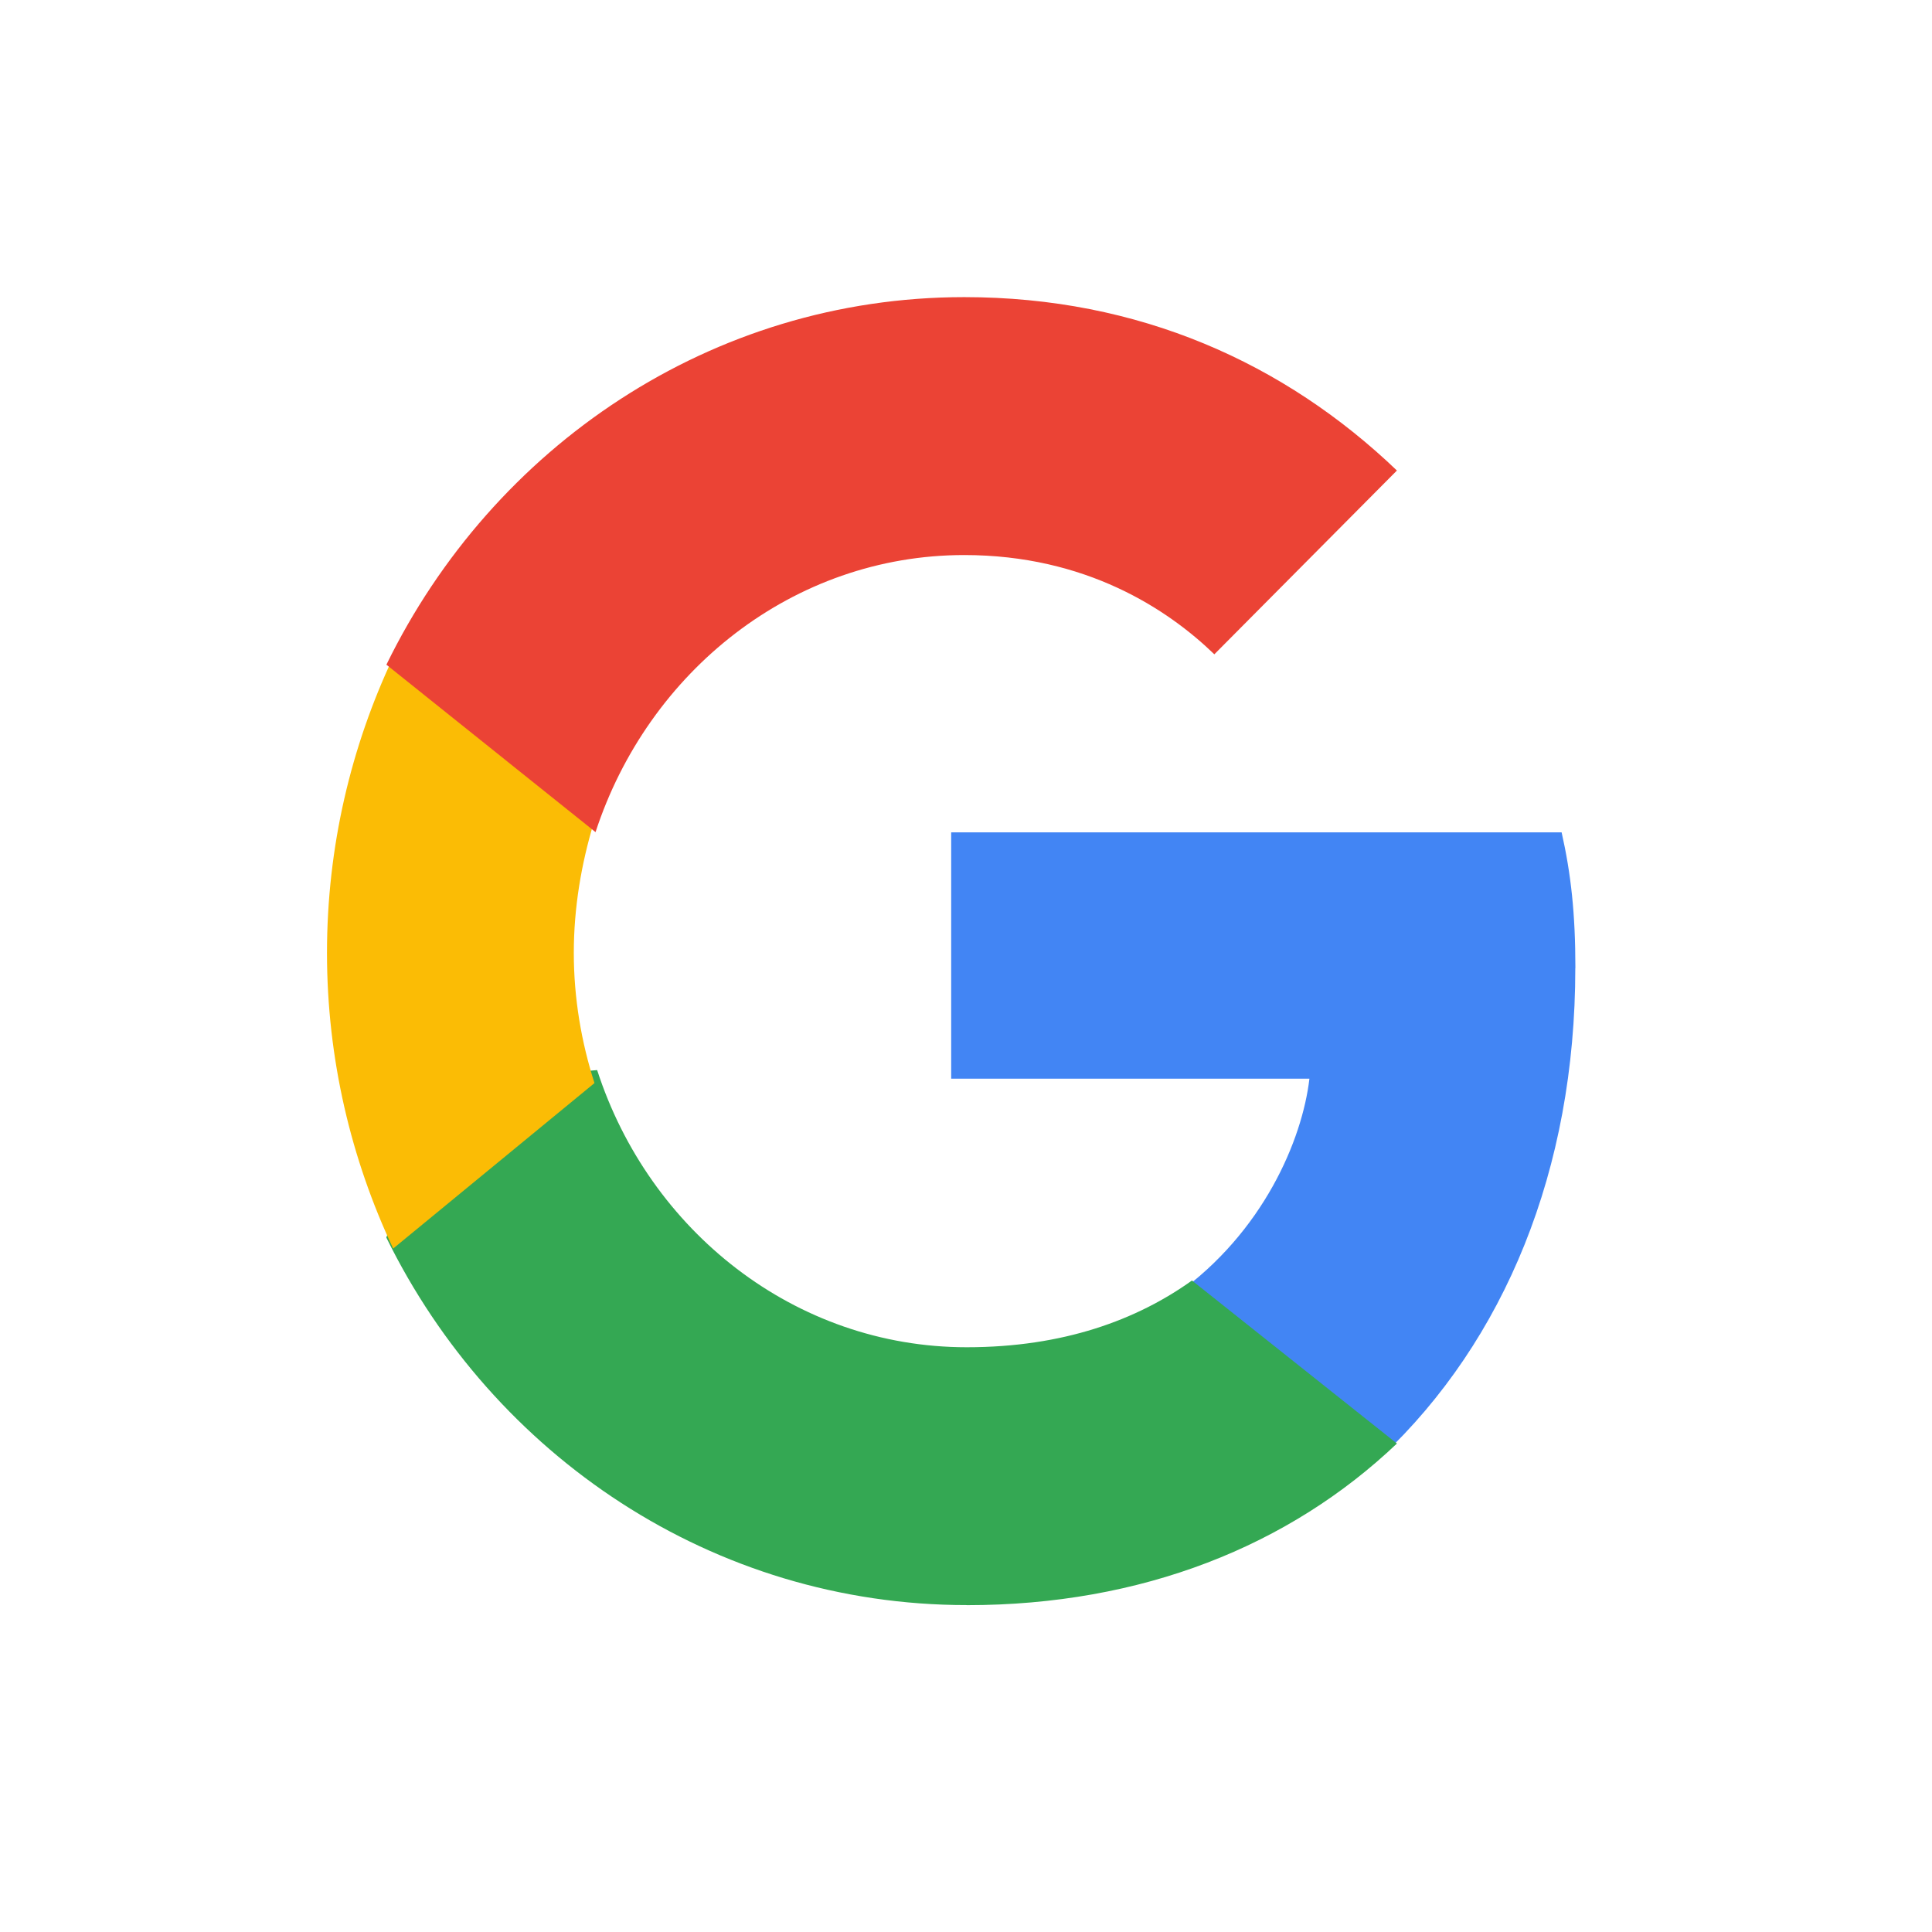
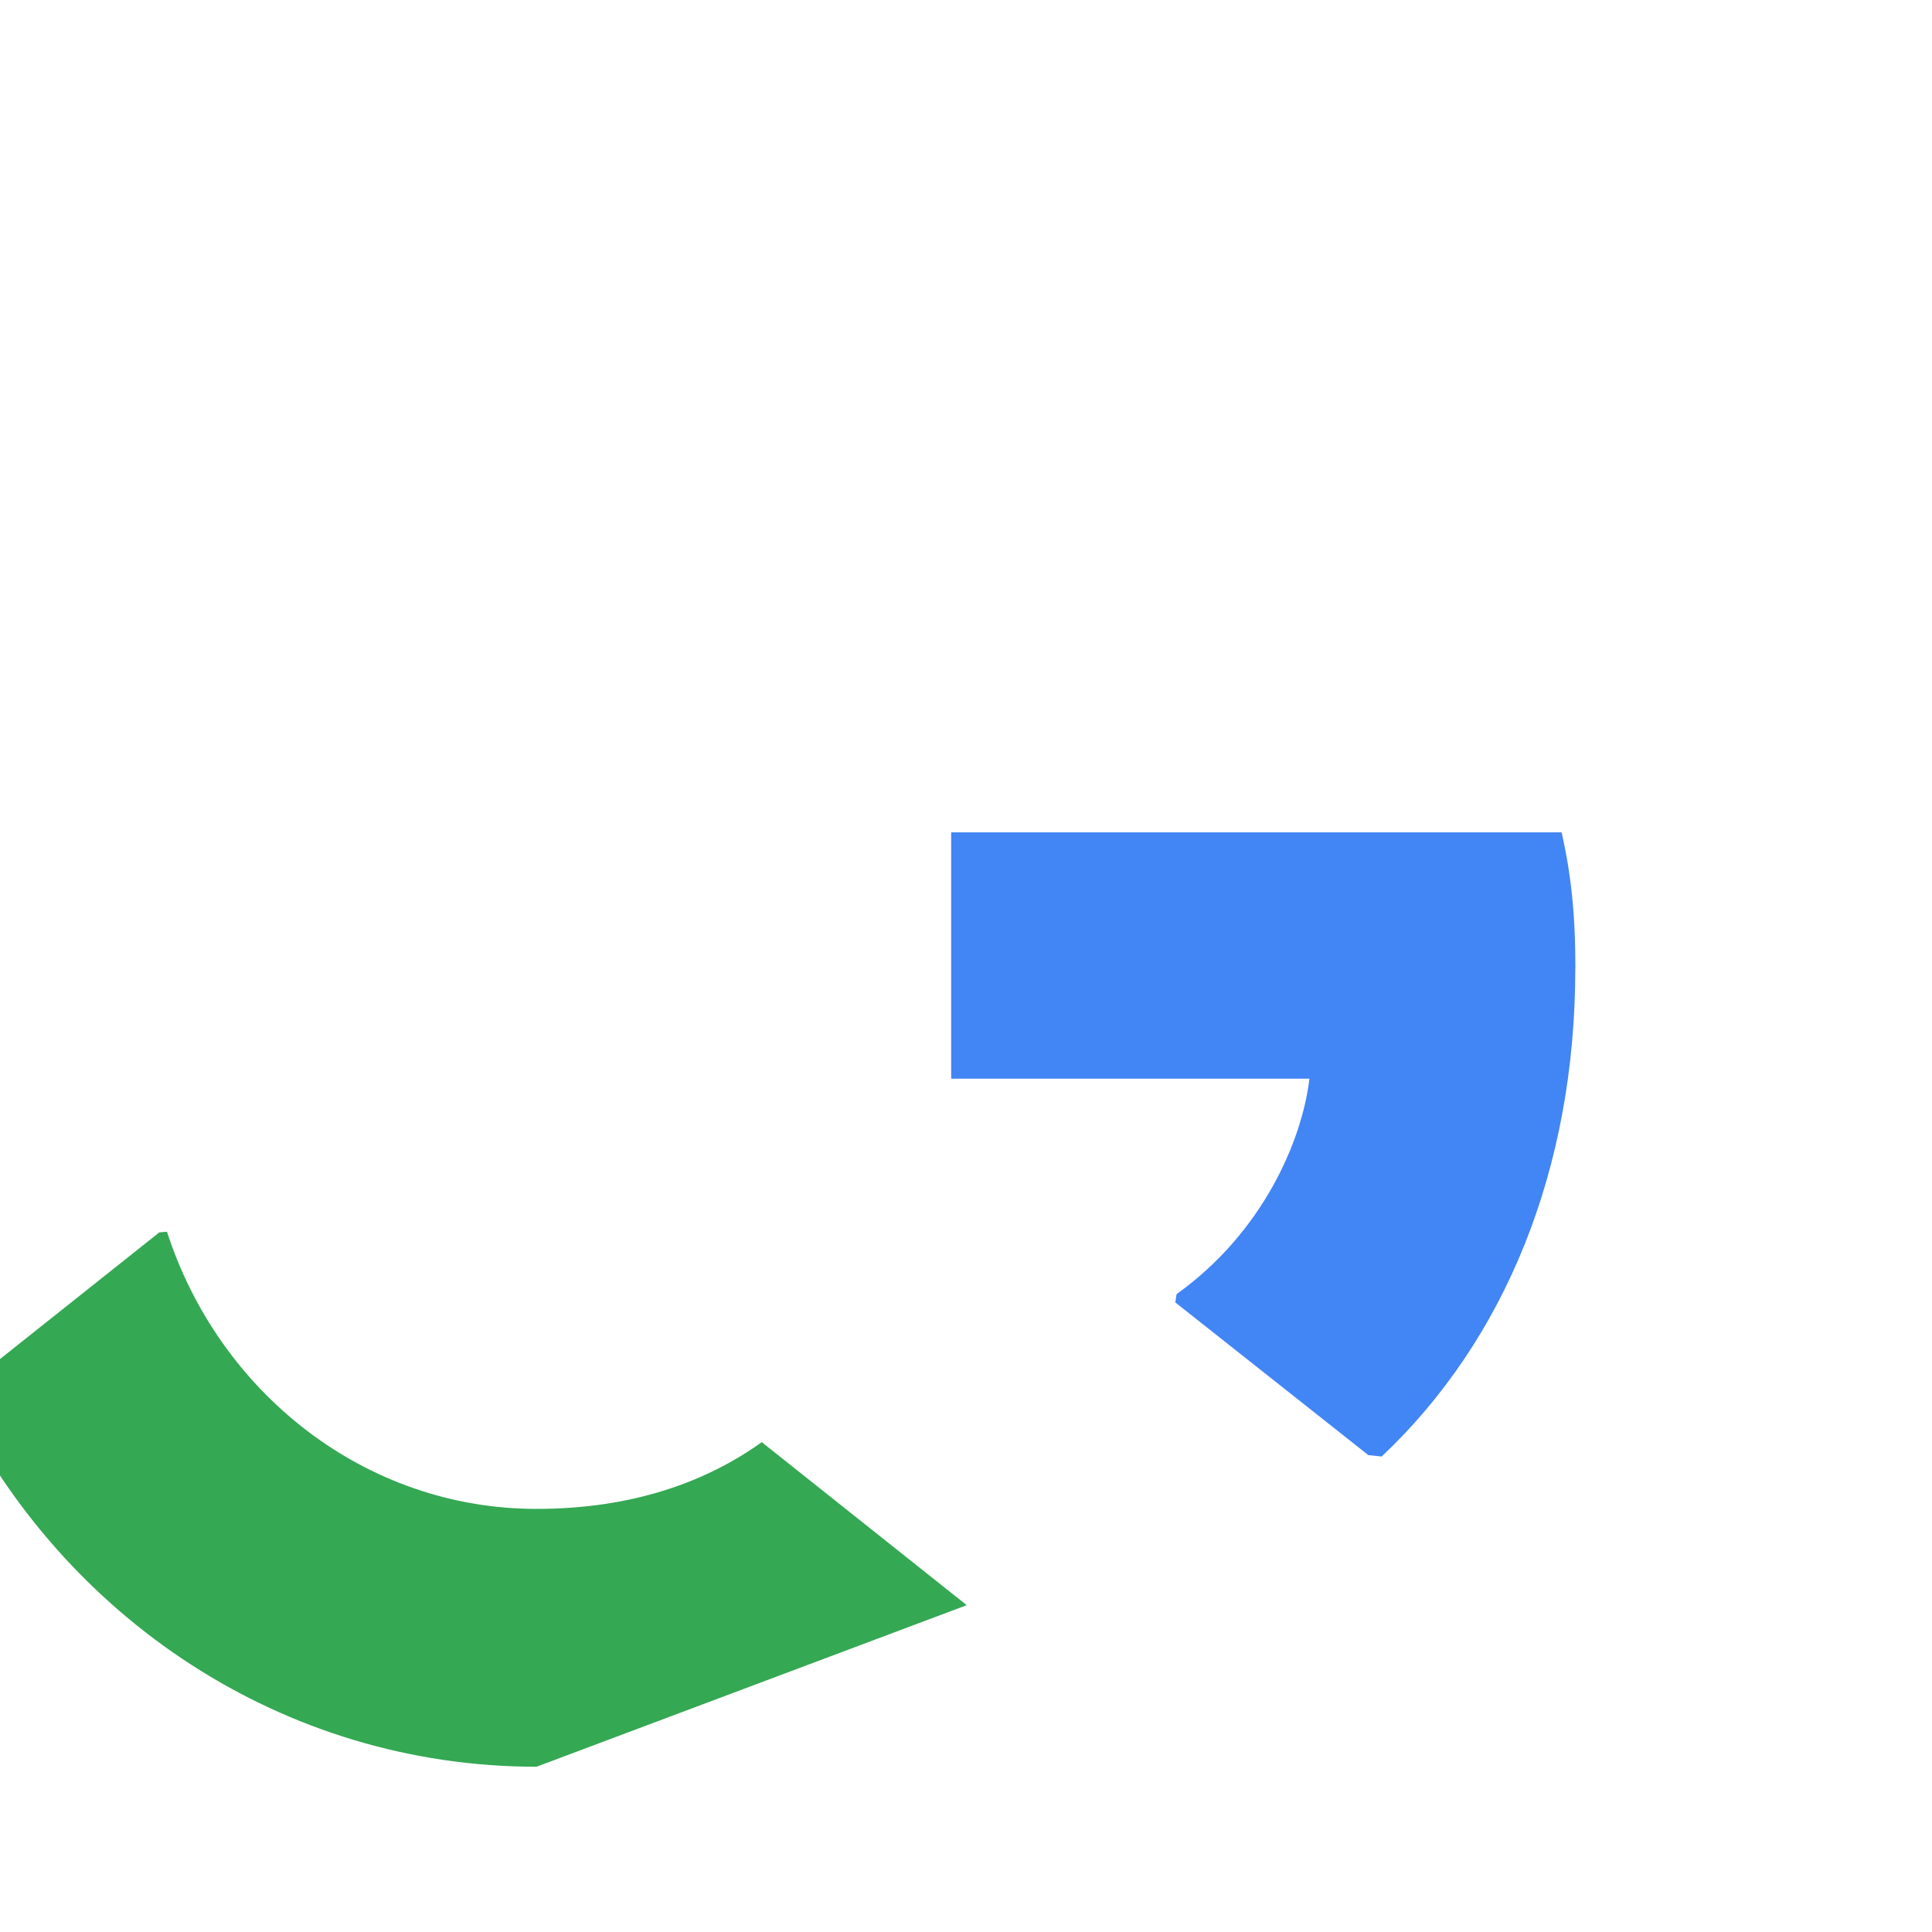
<svg xmlns="http://www.w3.org/2000/svg" width="24" height="24" fill="none" viewBox="0 0 24 24">
  <g clip-path="url(#clip0)">
    <g filter="url(#filter0_d)">
      <circle cx="11.999" cy="11.633" r="11.261" fill="#fff" />
    </g>
    <path fill="#4285F4" d="M19.57 12.026c0-.678-.055-1.173-.171-1.686h-7.583V13.4h4.45c-.089.76-.573 1.906-1.65 2.676l-.016.103 2.398 1.897.166.017c1.526-1.44 2.405-3.557 2.405-6.068z" />
-     <path fill="#34A853" d="M12.009 19.94c2.179 0 4.008-.737 5.344-2.008l-2.546-2.025c-.682.488-1.596.829-2.798.829-2.134 0-3.945-1.446-4.591-3.443l-.095.008-2.49 1.98-.034.092c1.328 2.707 4.054 4.566 7.21 4.566z" />
-     <path fill="#FBBC05" d="M7.385 13.455c-.163-.509-.257-1.054-.257-1.618 0-.563.094-1.109.248-1.618l-.004-.108-2.41-1.986-.078.04c-.523 1.109-.822 2.354-.822 3.672s.3 2.564.822 3.673l2.5-2.055z" />
-     <path fill="#EB4335" d="M11.978 6.895c1.51 0 2.527.672 3.107 1.233l2.268-2.283c-1.393-1.334-3.205-2.154-5.375-2.154-3.143 0-5.857 1.86-7.178 4.566l2.598 2.08c.652-1.997 2.455-3.442 4.58-3.442z" />
+     <path fill="#34A853" d="M12.009 19.94l-2.546-2.025c-.682.488-1.596.829-2.798.829-2.134 0-3.945-1.446-4.591-3.443l-.095.008-2.49 1.98-.034.092c1.328 2.707 4.054 4.566 7.21 4.566z" />
  </g>
  <defs>
    <clipPath id="clip0">
      <path fill="#fff" d="M0 0H24V24H0z" />
    </clipPath>
    <filter id="filter0_d" width="26.523" height="26.523" x="-1.262" y="-.629" color-interpolation-filters="sRGB" filterUnits="userSpaceOnUse">
      <feFlood flood-opacity="0" result="BackgroundImageFix" />
      <feColorMatrix in="SourceAlpha" values="0 0 0 0 0 0 0 0 0 0 0 0 0 0 0 0 0 0 127 0" />
      <feOffset dy="1" />
      <feGaussianBlur stdDeviation="1" />
      <feColorMatrix values="0 0 0 0 0 0 0 0 0 0 0 0 0 0 0 0 0 0 0.25 0" />
      <feBlend in2="BackgroundImageFix" result="effect1_dropShadow" />
      <feBlend in="SourceGraphic" in2="effect1_dropShadow" result="shape" />
    </filter>
  </defs>
</svg>